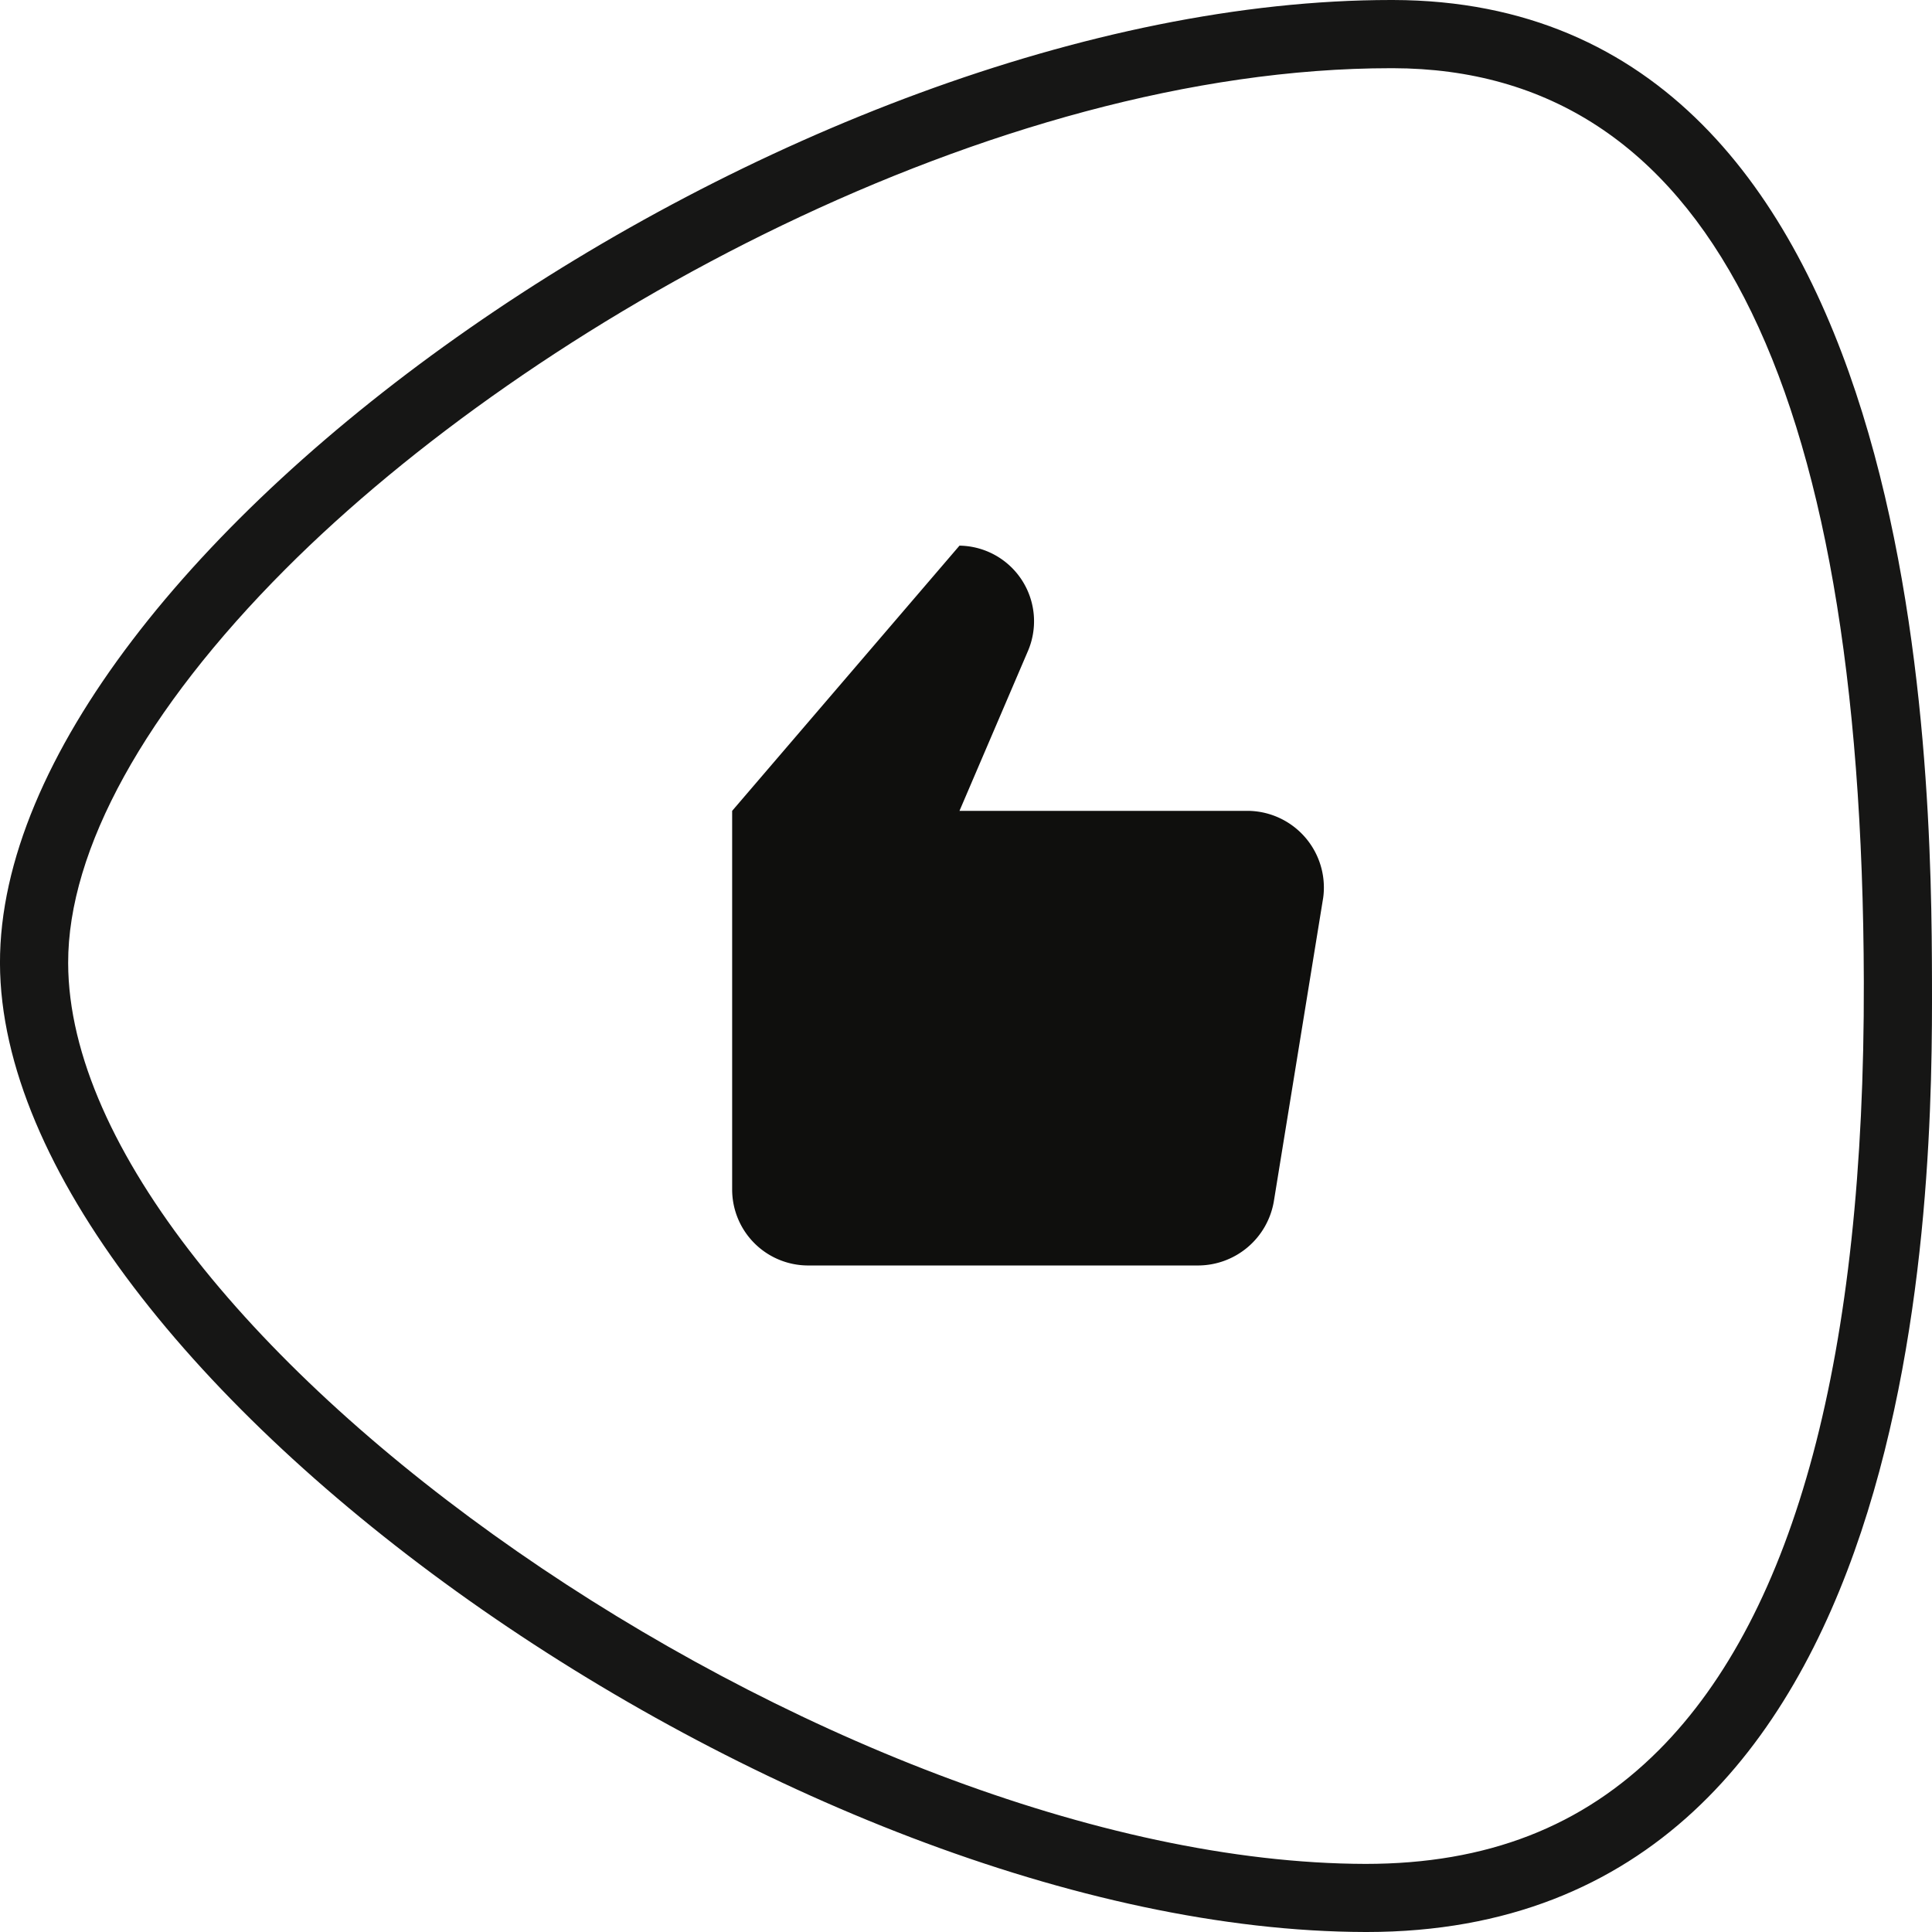
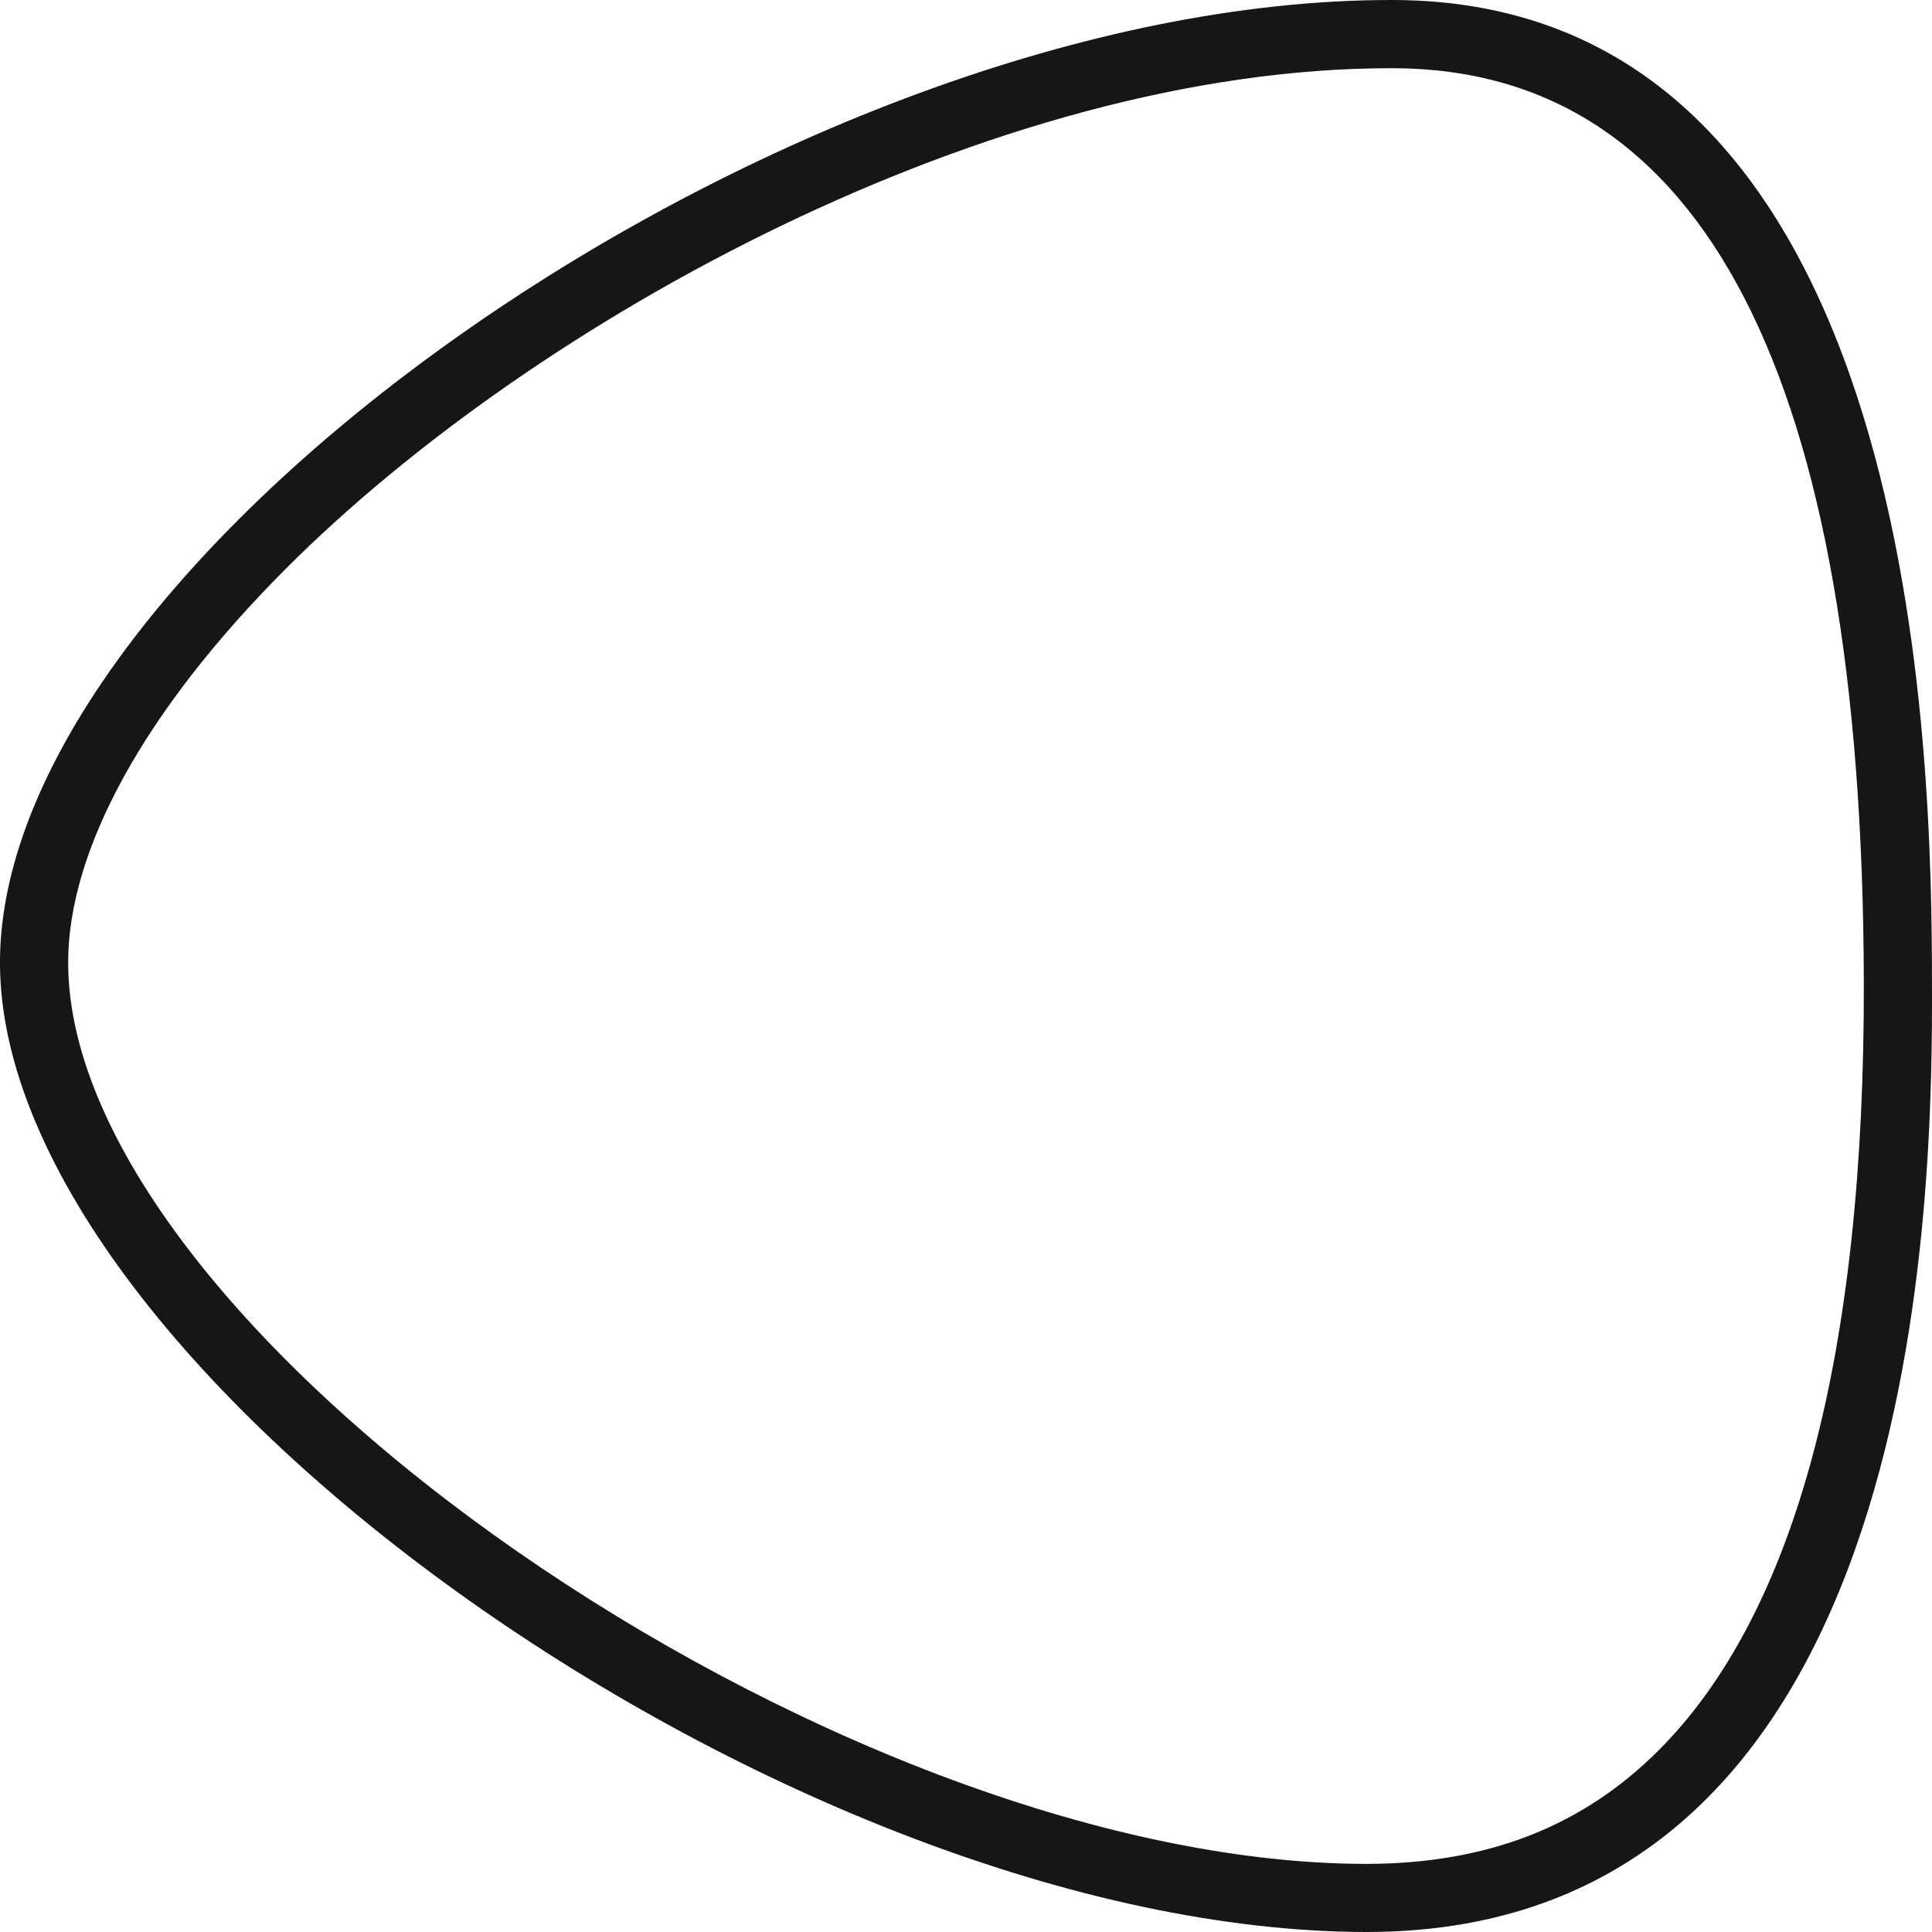
<svg xmlns="http://www.w3.org/2000/svg" width="180" height="180.001" viewBox="0 0 180 180.001">
  <g id="Group_428" data-name="Group 428" transform="translate(-962.756 -371.627)">
    <path id="Path_955" data-name="Path 955" d="M1142.754,463.07c-.048-19.456-.518-91.348-50.219-91.443h-.181c-56.105,0-129.69,51.676-129.6,89.738.092,38.1,74.086,90.158,127.216,90.262h.118C1142.674,551.628,1142.8,481.7,1142.754,463.07Zm-25.448,71.612c-7.115,7.128-16.015,10.6-27.321,10.6-49.625-.1-120.8-49.511-120.879-83.928-.025-10.557,7.169-23.6,20.257-36.716,23.13-23.187,65.932-46.657,102.991-46.657h.168c28.981.057,43.745,28.689,43.882,85.109C1136.49,497.8,1130.063,521.891,1117.306,534.683Z" transform="translate(0 0)" fill="#161615" />
-     <path id="Path_198" data-name="Path 198" d="M983.542,446.944v-35.3l21.18-24.708h0a7.044,7.044,0,0,1,6.349,9.883l-6.349,14.825h26.826a7.147,7.147,0,0,1,7.124,7.168,6.79,6.79,0,0,1-.068.949l-4.59,28.239a7.178,7.178,0,0,1-7.056,6H990.6A7.079,7.079,0,0,1,983.542,446.944Z" transform="translate(47.427 35.528)" fill="#0f0f0d" fill-rule="evenodd" />
  </g>
</svg>